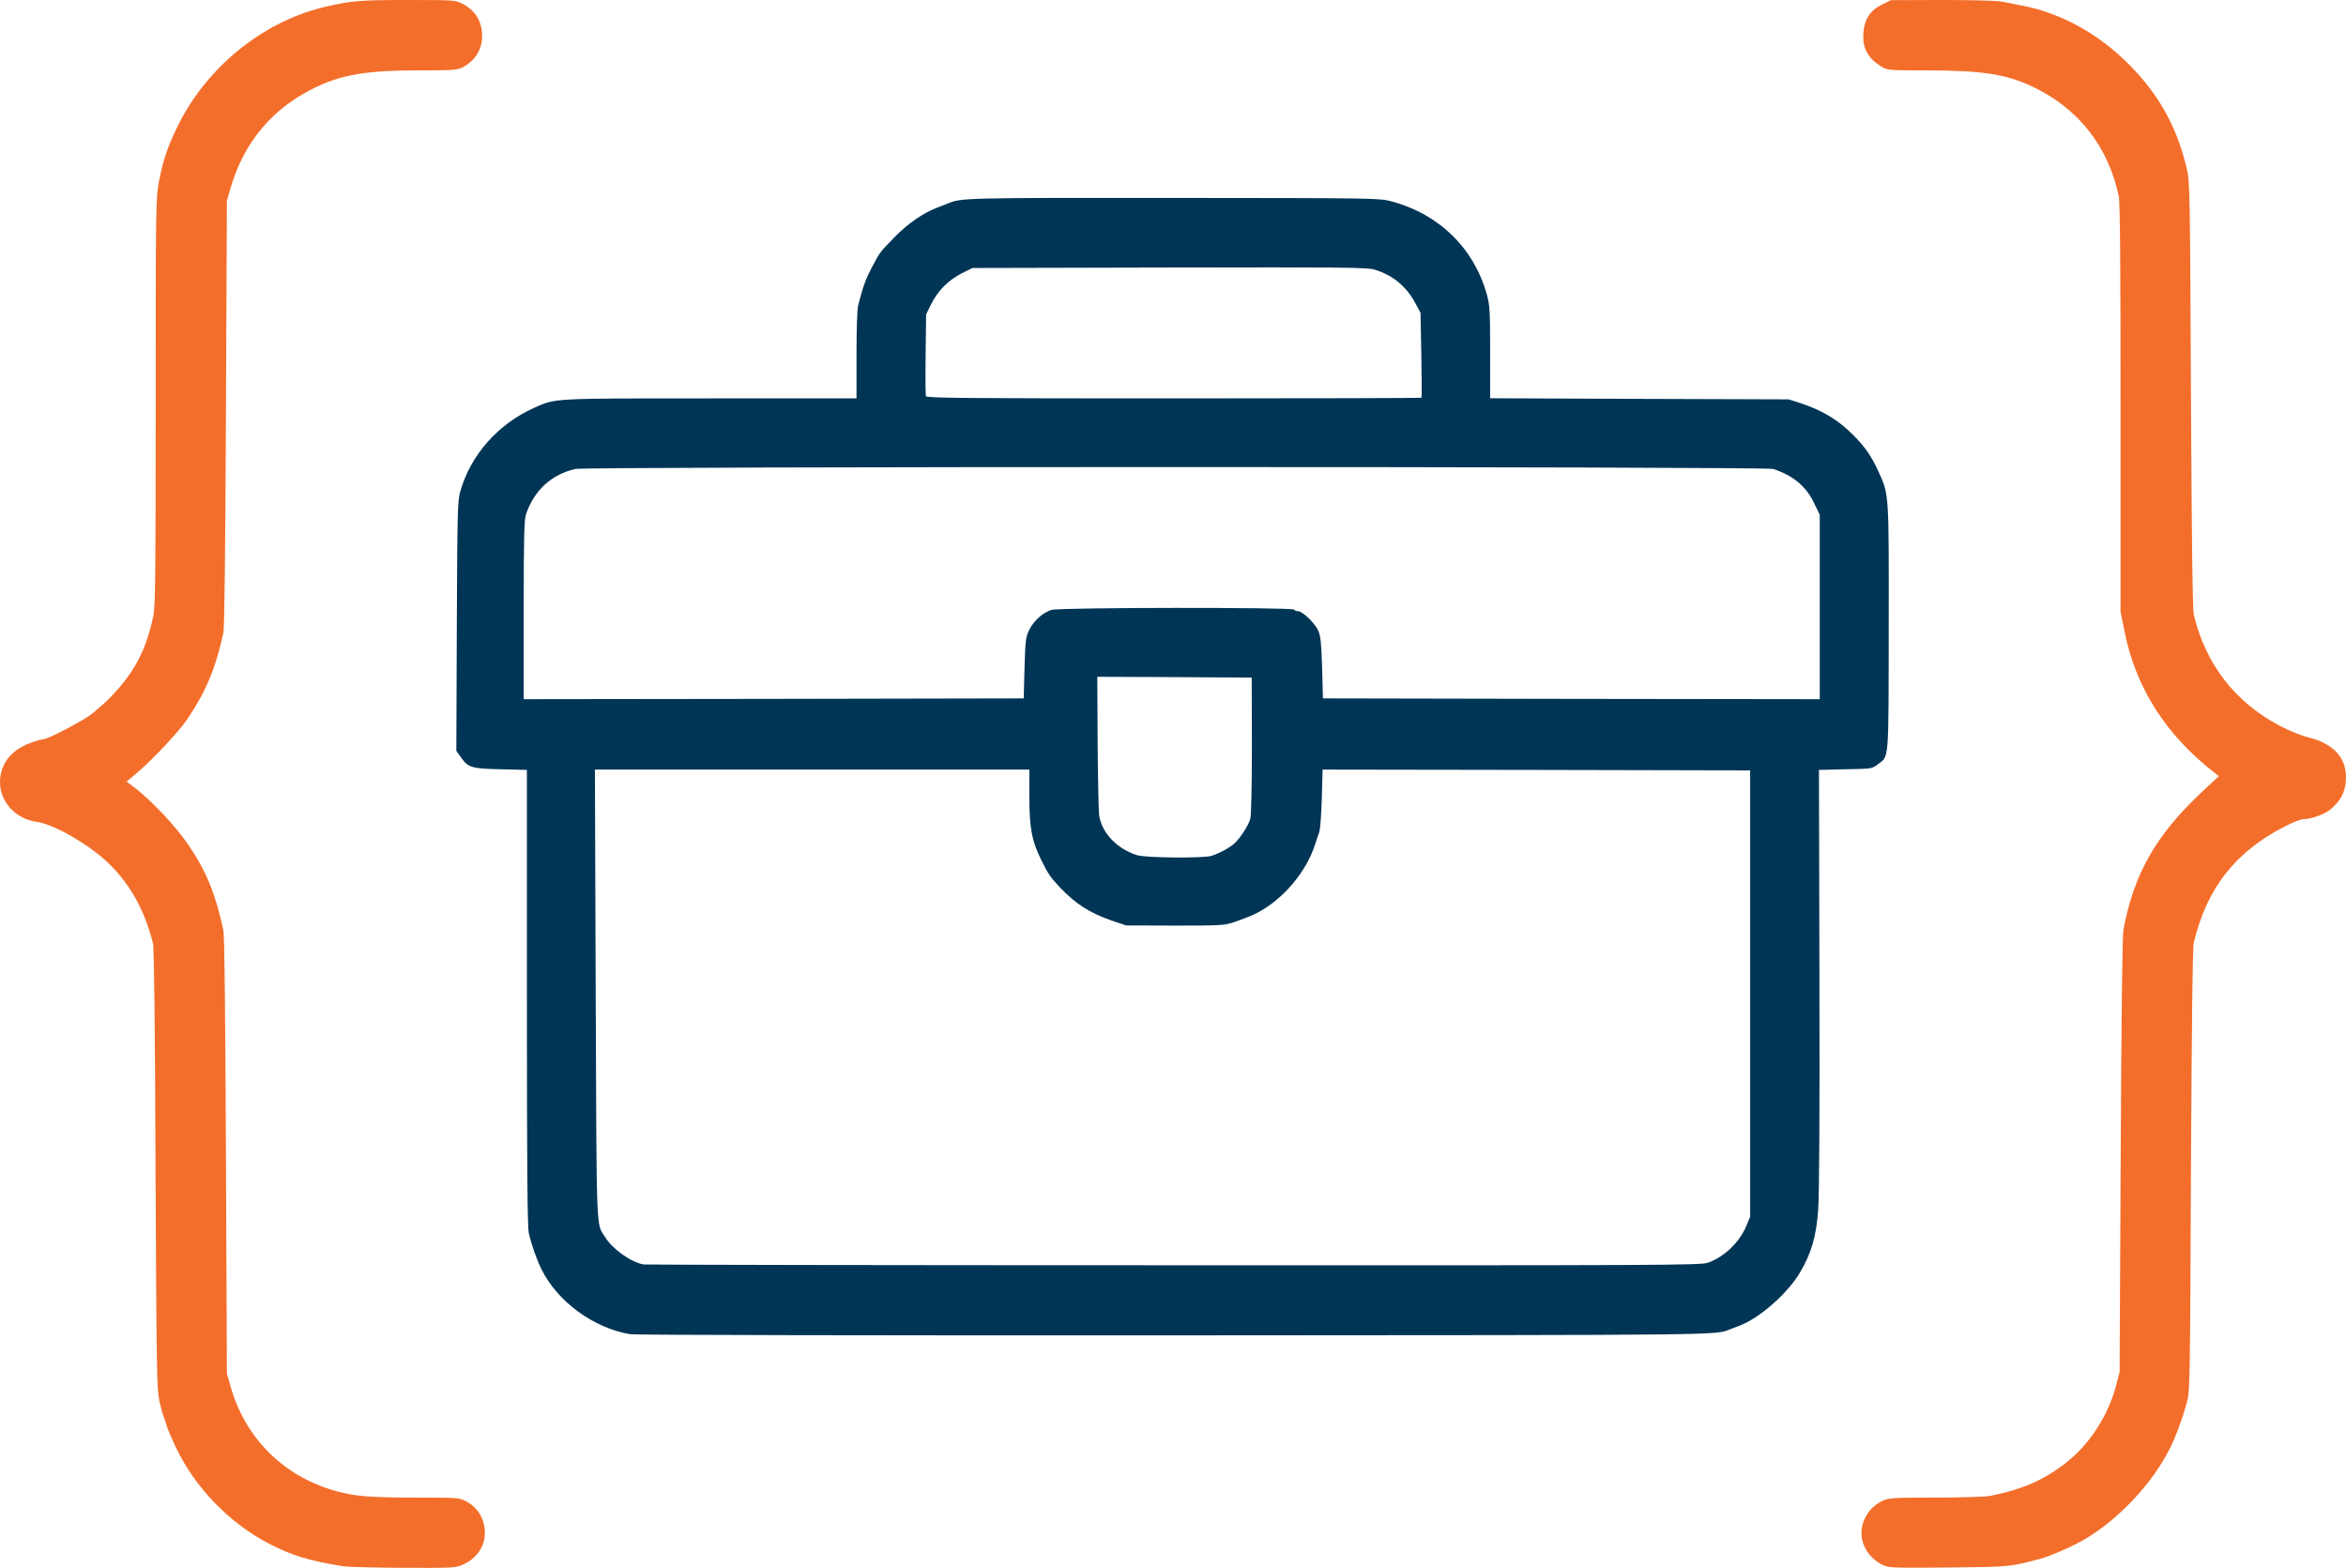
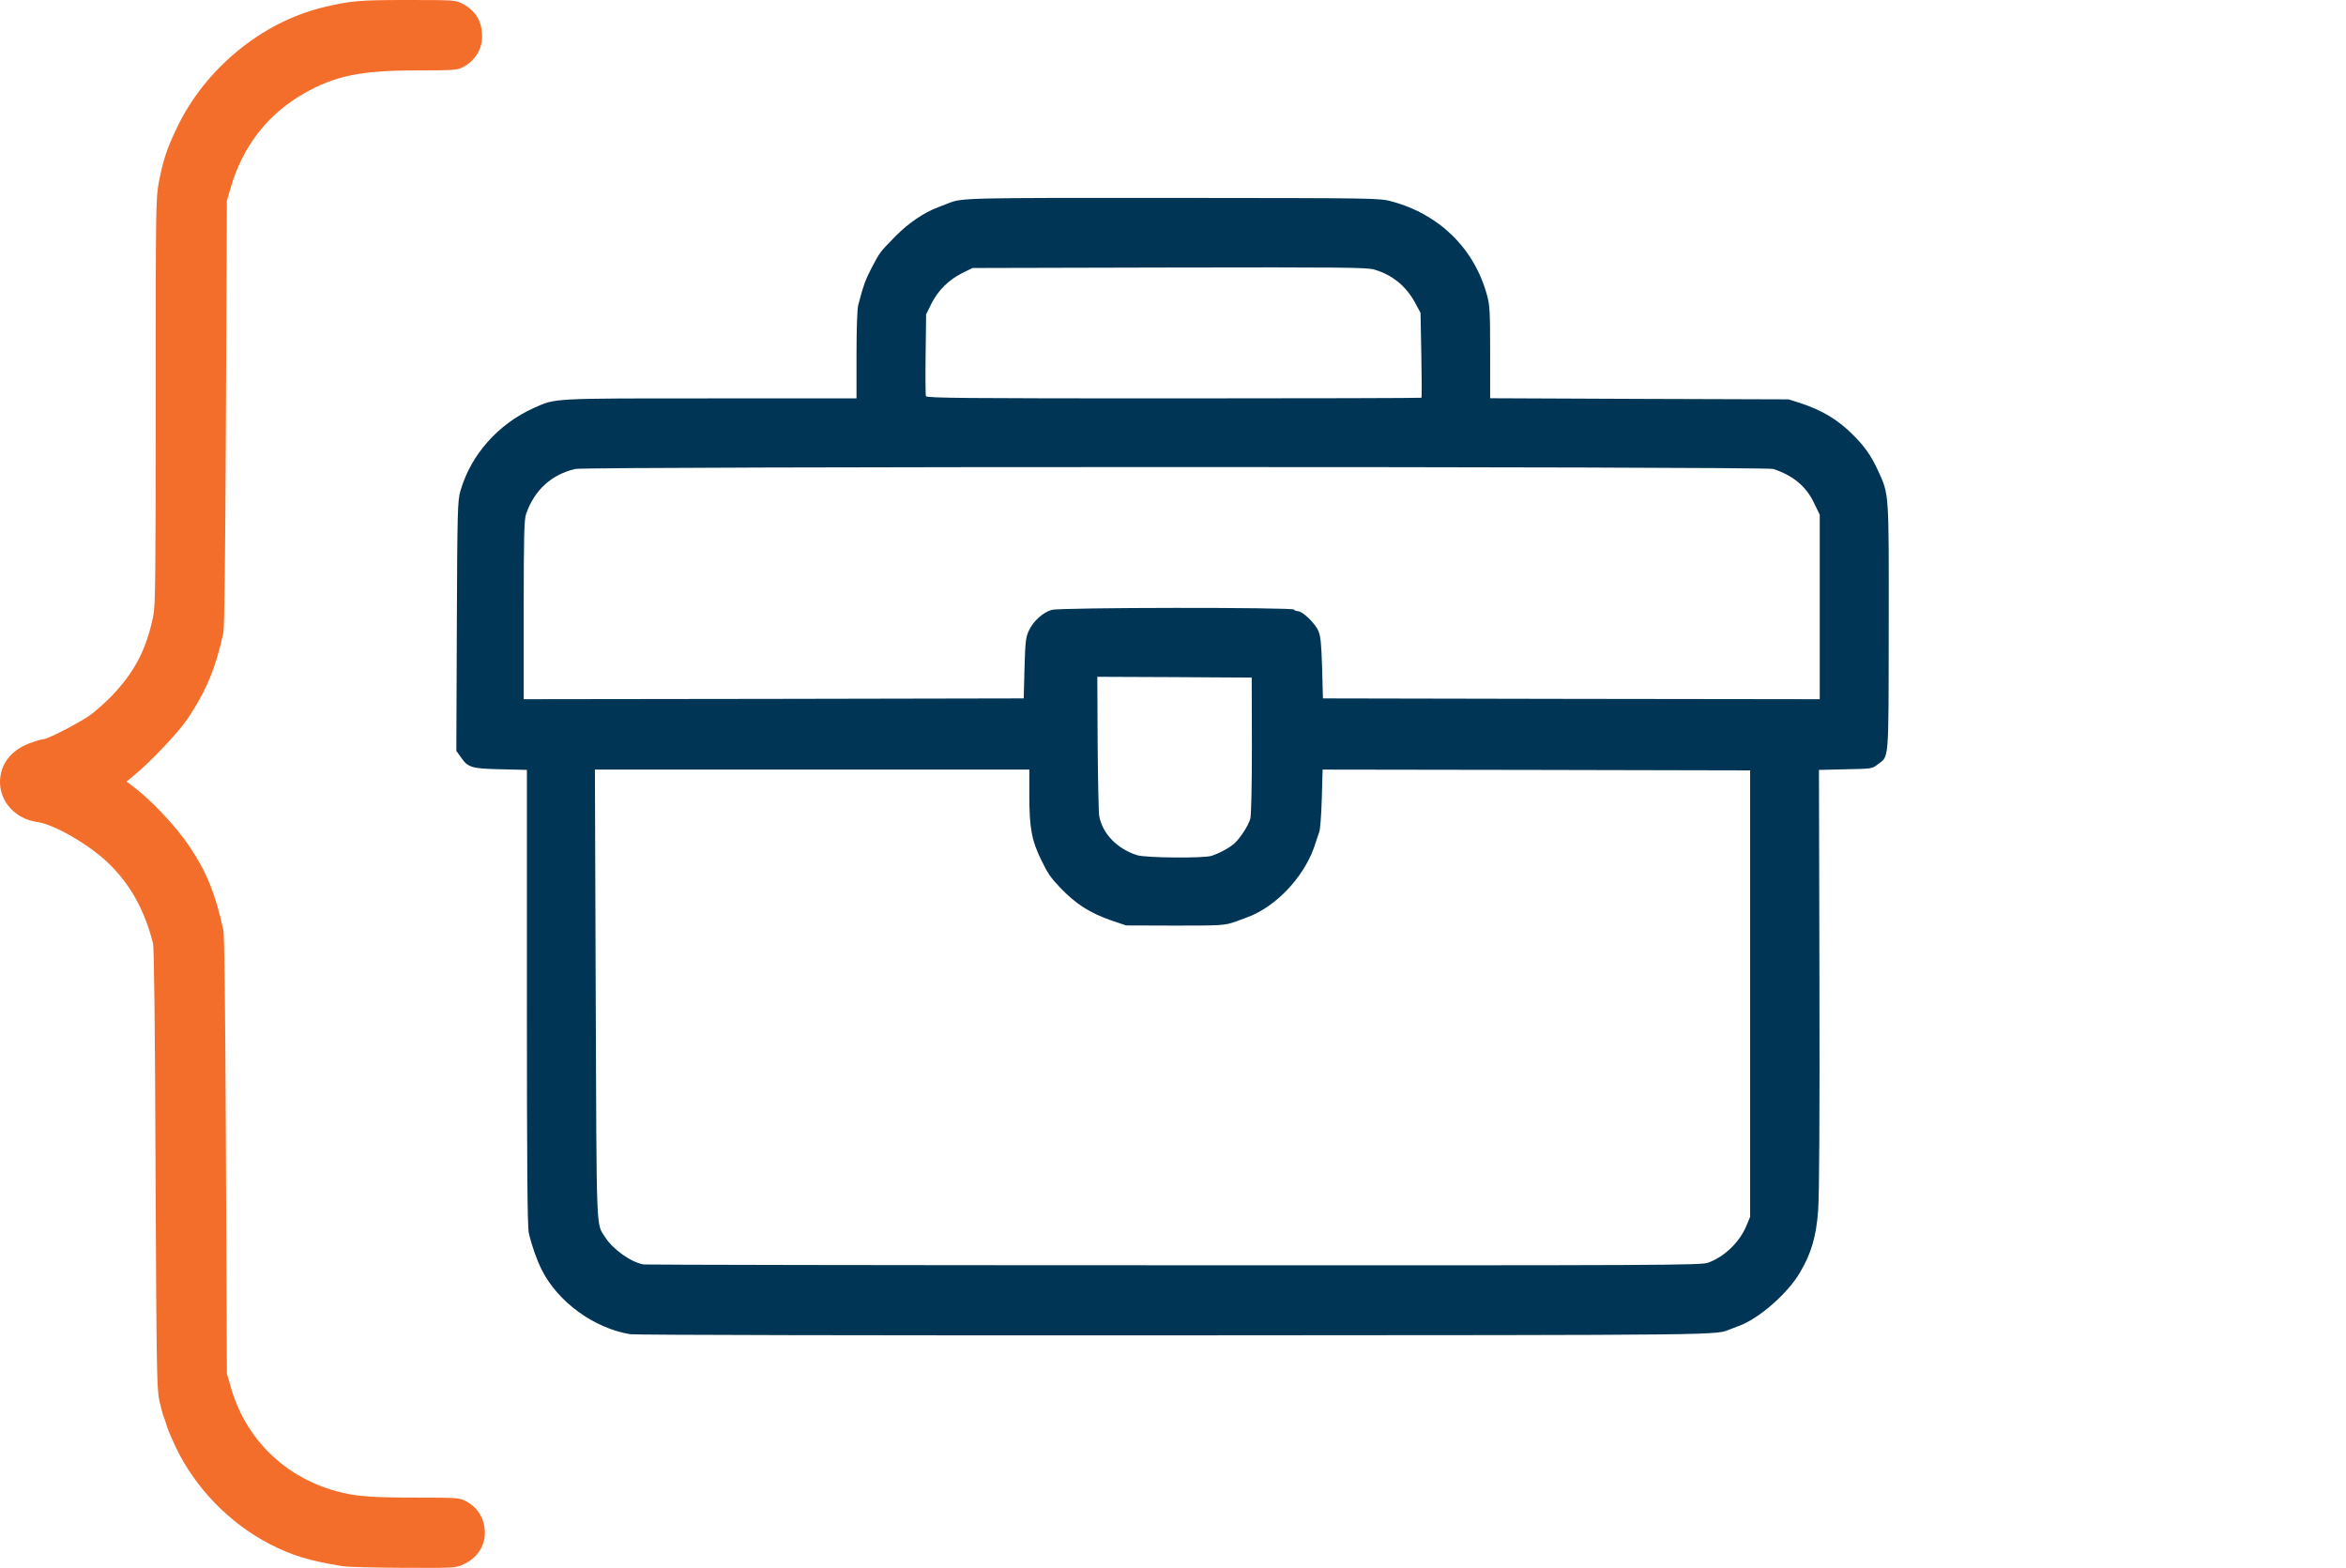
<svg xmlns="http://www.w3.org/2000/svg" version="1.0" width="733.101" height="489.966" viewBox="0 0 733.101 489.966" preserveAspectRatio="xMidYMid" id="svg8">
  <defs id="defs8" />
  <g fill="#f46e2b" id="g7" transform="translate(-145.349,-266)">
    <path d="m 252.5,755.45 c -10.5,-1.7 -15.85,-3.3 -23,-7 -12.6,-6.55 -23.3,-17.65 -29.35,-30.45 -1.1,-2.35 -2.3,-5.15 -2.65,-6.25 -0.3,-1.1 -0.75,-2.45 -1,-3 -0.25,-0.55 -0.85,-2.8 -1.35,-5 -0.8,-3.7 -0.9,-9.1 -1.2,-72.5 -0.15,-44.55 -0.45,-69.2 -0.8,-70.5 -2.6,-10.2 -6.9,-18 -13.4,-24.5 -5.9,-5.95 -17.45,-12.7 -22.9,-13.4 -6.5,-0.9 -11.4,-6.1 -11.5,-12.25 -0.05,-5.65 3.3,-10.1 9.3,-12.35 1.85,-0.7 3.8,-1.25 4.3,-1.25 1.25,0 10.55,-4.8 14.35,-7.35 1.6,-1.15 4.65,-3.8 6.75,-5.95 7.4,-7.7 11,-14.65 13.2,-25.2 0.65,-3.25 0.75,-12.1 0.75,-67.1 0,-61.4 0.05,-63.5 1,-68.55 1.3,-6.7 2.5,-10.4 5.5,-16.65 8.8,-18.65 26.6,-33.3 46,-37.95 8.4,-2 11.05,-2.25 26.15,-2.25 14.2,0 15,0.05 17,1.05 4.25,2.15 6.35,5.6 6.35,10.3 0,4.15 -2.25,7.7 -6.1,9.7 -1.7,0.85 -3.05,0.95 -14,0.95 -17.8,0 -25.8,1.65 -35.55,7.2 -11.45,6.55 -19.15,16.5 -22.95,29.55 l -1.15,4 -0.3,66.25 c -0.2,44.3 -0.45,67.1 -0.8,68.75 -2.35,10.85 -5.35,18.15 -11.1,26.75 -2.75,4.15 -11.2,13.1 -16.45,17.5 l -2.7,2.25 2.45,1.85 c 5.4,4.1 13.05,12.25 17.05,18.2 5.5,8.15 8.3,15.05 10.75,26.45 0.35,1.7 0.6,24.85 0.8,70.5 l 0.3,68 1.15,4 c 4.55,16.25 16.7,28.25 33.05,32.75 5.75,1.6 10.75,2 24.75,2 13.25,0 13.7,0.05 15.8,1.15 3,1.6 4.9,4.1 5.6,7.4 1.1,5.2 -1.35,9.95 -6.3,12.25 -2.5,1.2 -2.7,1.2 -18.8,1.15 -8.95,-0.05 -17.5,-0.25 -19,-0.5 z" id="path6" />
-     <path d="m 733.75,755.1 c -2.55,-1.2 -4.65,-3.3 -5.8,-5.85 -2.45,-5.3 0.2,-11.75 5.8,-14.3 1.8,-0.85 3.5,-0.95 16.35,-0.95 7.95,0 15.55,-0.25 17,-0.5 10.35,-2.05 17.1,-5.05 24.05,-10.55 7.3,-5.8 12.95,-14.55 15.45,-23.95 l 1.1,-4.25 0.35,-67.75 c 0.2,-43.25 0.5,-68.75 0.85,-70.5 3.3,-17.55 10.15,-29.5 24.5,-43 l 5.3,-4.95 -1.45,-1.15 c -15.15,-11.8 -24.5,-26.5 -28,-44.05 l -1.25,-6.1 v -63.6 c 0,-44.4 -0.15,-64.4 -0.55,-66.25 -3.25,-15.65 -12.75,-27.7 -27.15,-34.4 -8.15,-3.85 -15.75,-5 -32.8,-5 -11.55,0 -12.35,-0.05 -14,-1.05 -4.5,-2.7 -6.25,-5.95 -5.85,-10.75 0.3,-4.25 2.15,-7 5.85,-8.8 l 2.75,-1.35 16.1,-0.05 c 8.85,0 17.15,0.2 18.5,0.5 1.3,0.25 4.3,0.85 6.65,1.3 12.2,2.4 23.85,8.9 33.4,18.6 9.25,9.45 14.6,19.1 17.75,32.1 1,4.15 1.05,5.9 1.35,70.75 0.25,48.05 0.5,67.2 0.9,68.95 3.75,15.45 12.9,27.3 27,34.7 2.75,1.45 6.75,3.05 8.85,3.55 8.2,2.05 12.2,6.75 11.65,13.75 -0.3,3.65 -2,6.6 -5.15,9 -1.85,1.4 -5.9,2.8 -8.25,2.8 -0.7,0 -3.3,1.05 -5.75,2.3 -15.4,7.9 -24.25,19.2 -28.35,36.2 -0.4,1.55 -0.65,24.35 -0.9,71.25 -0.3,67.95 -0.3,69.05 -1.35,72.75 -1.4,5.1 -3.45,10.65 -5.3,14.25 -5.4,10.85 -16.2,22.3 -26.85,28.45 -3.4,2 -10.6,5.15 -13.5,5.9 -9.5,2.55 -9.45,2.55 -28.75,2.75 -17.3,0.15 -18.65,0.1 -20.5,-0.75 z" id="path7" />
  </g>
  <g fill="#003556" id="g8" transform="translate(-145.349,-266)">
    <path d="m 342.3,682.95 c -11.4,-1.9 -22.65,-10.1 -27.7,-20.2 -1.55,-3.15 -3.05,-7.35 -4,-11.4 -0.45,-1.7 -0.6,-21.55 -0.6,-73.55 v -71.2 l -8.1,-0.2 c -9.2,-0.2 -10.3,-0.5 -12.55,-3.8 l -1.4,-1.95 0.15,-38.95 c 0.15,-36.2 0.25,-39.2 1.1,-42.2 3.25,-11.35 11.75,-20.95 22.95,-26 6.9,-3.1 5.25,-3 55.25,-3 H 413 v -13.55 c 0,-8 0.2,-14.45 0.55,-15.65 1.55,-5.95 2.25,-7.9 4.2,-11.65 2.6,-4.95 2.55,-4.85 7.5,-9.9 4,-4.05 8.85,-7.35 13.3,-9 1.2,-0.45 2.65,-1.05 3.2,-1.25 4.1,-1.65 5.3,-1.7 70.25,-1.65 64.05,0.05 64.25,0.05 68.25,1.1 14.85,4 25.75,14.65 29.75,29.2 0.9,3.2 1,5.15 1,17.95 v 14.35 l 46.65,0.2 46.6,0.15 3.5,1.1 c 7.1,2.35 11.95,5.25 16.8,10.15 3.55,3.55 5.6,6.5 7.7,11.1 3.45,7.55 3.35,6.35 3.3,49 -0.05,42.55 0.15,40 -3.4,42.7 -1.8,1.4 -1.9,1.4 -10.1,1.55 l -8.3,0.2 0.15,65.3 c 0.1,42.85 -0.05,67.75 -0.4,72.35 -0.6,8.15 -2.15,13.45 -5.65,19.35 -3.8,6.55 -12.8,14.45 -19.1,16.75 -0.8,0.3 -1.95,0.75 -2.5,0.95 -5.25,2 3.55,1.9 -173.5,2 -92.4,0.05 -169.1,-0.1 -170.45,-0.35 z M 679.1,660.6 c 5.15,-1.85 9.95,-6.5 12.05,-11.7 l 1.1,-2.65 V 576.5 506.75 l -66.8,-0.15 -66.8,-0.1 -0.25,9.1 c -0.15,5.05 -0.5,9.7 -0.8,10.4 -0.25,0.7 -0.75,2.15 -1.1,3.25 -2.8,9.4 -10.8,18.6 -19.55,22.65 -1.3,0.55 -3.85,1.55 -5.75,2.2 -3.3,1.1 -4.1,1.15 -18.7,1.15 l -15.25,-0.05 -4.6,-1.55 c -6.75,-2.35 -11.15,-5.15 -16.05,-10.3 -2.85,-3 -3.75,-4.25 -5.75,-8.35 -3.1,-6.25 -3.85,-10.2 -3.85,-20.5 v -8 h -67.85 -67.9 l 0.25,70.35 c 0.3,76.05 0.1,71.25 2.9,75.7 2.35,3.8 8.15,7.95 12.1,8.6 0.7,0.1 75.3,0.25 165.75,0.25 153.95,0.05 164.65,0 166.85,-0.8 z M 523.95,533.45 c 2.55,-0.85 5.55,-2.45 7.15,-3.9 1.75,-1.55 4.3,-5.45 4.95,-7.65 0.3,-1 0.5,-9.75 0.5,-22.9 l -0.05,-21.25 -24.15,-0.15 -24.1,-0.1 0.1,20.85 c 0.1,11.5 0.3,21.7 0.5,22.65 0.95,5.45 5.6,10.3 11.85,12.25 2.7,0.85 20.75,1 23.25,0.2 z m -58.45,-58.7 c 0.25,-8.6 0.4,-9.7 1.45,-11.85 1.35,-2.85 4.3,-5.5 7,-6.3 2.5,-0.8 75.35,-0.85 75.8,-0.1 0.15,0.3 0.7,0.5 1.2,0.5 1.45,0 5.35,3.8 6.35,6.1 0.75,1.75 0.95,4 1.2,11.65 l 0.25,9.5 77.65,0.15 77.6,0.1 v -28.8 -28.85 l -1.75,-3.6 c -2.5,-5.3 -6.65,-8.7 -12.8,-10.7 -2.5,-0.8 -370.95,-0.8 -374.35,0 -7.45,1.75 -12.75,6.6 -15.35,14.05 -0.6,1.8 -0.75,6.45 -0.75,30.05 v 27.85 l 78.15,-0.1 78.1,-0.15 z M 589.55,390.3 c 0.1,-0.1 0.1,-6.15 -0.05,-13.4 l -0.25,-13.15 -1.7,-3.15 c -2.85,-5.25 -7.15,-8.7 -12.7,-10.35 -2.35,-0.7 -9.7,-0.75 -64.15,-0.65 l -61.45,0.15 -3.25,1.6 c -4.25,2.15 -7.5,5.4 -9.6,9.55 l -1.65,3.35 -0.15,12.45 c -0.1,6.8 -0.05,12.7 0.1,13.1 0.25,0.6 12.05,0.7 77.45,0.7 42.45,0 77.3,-0.1 77.4,-0.2 z" id="path8" />
  </g>
</svg>